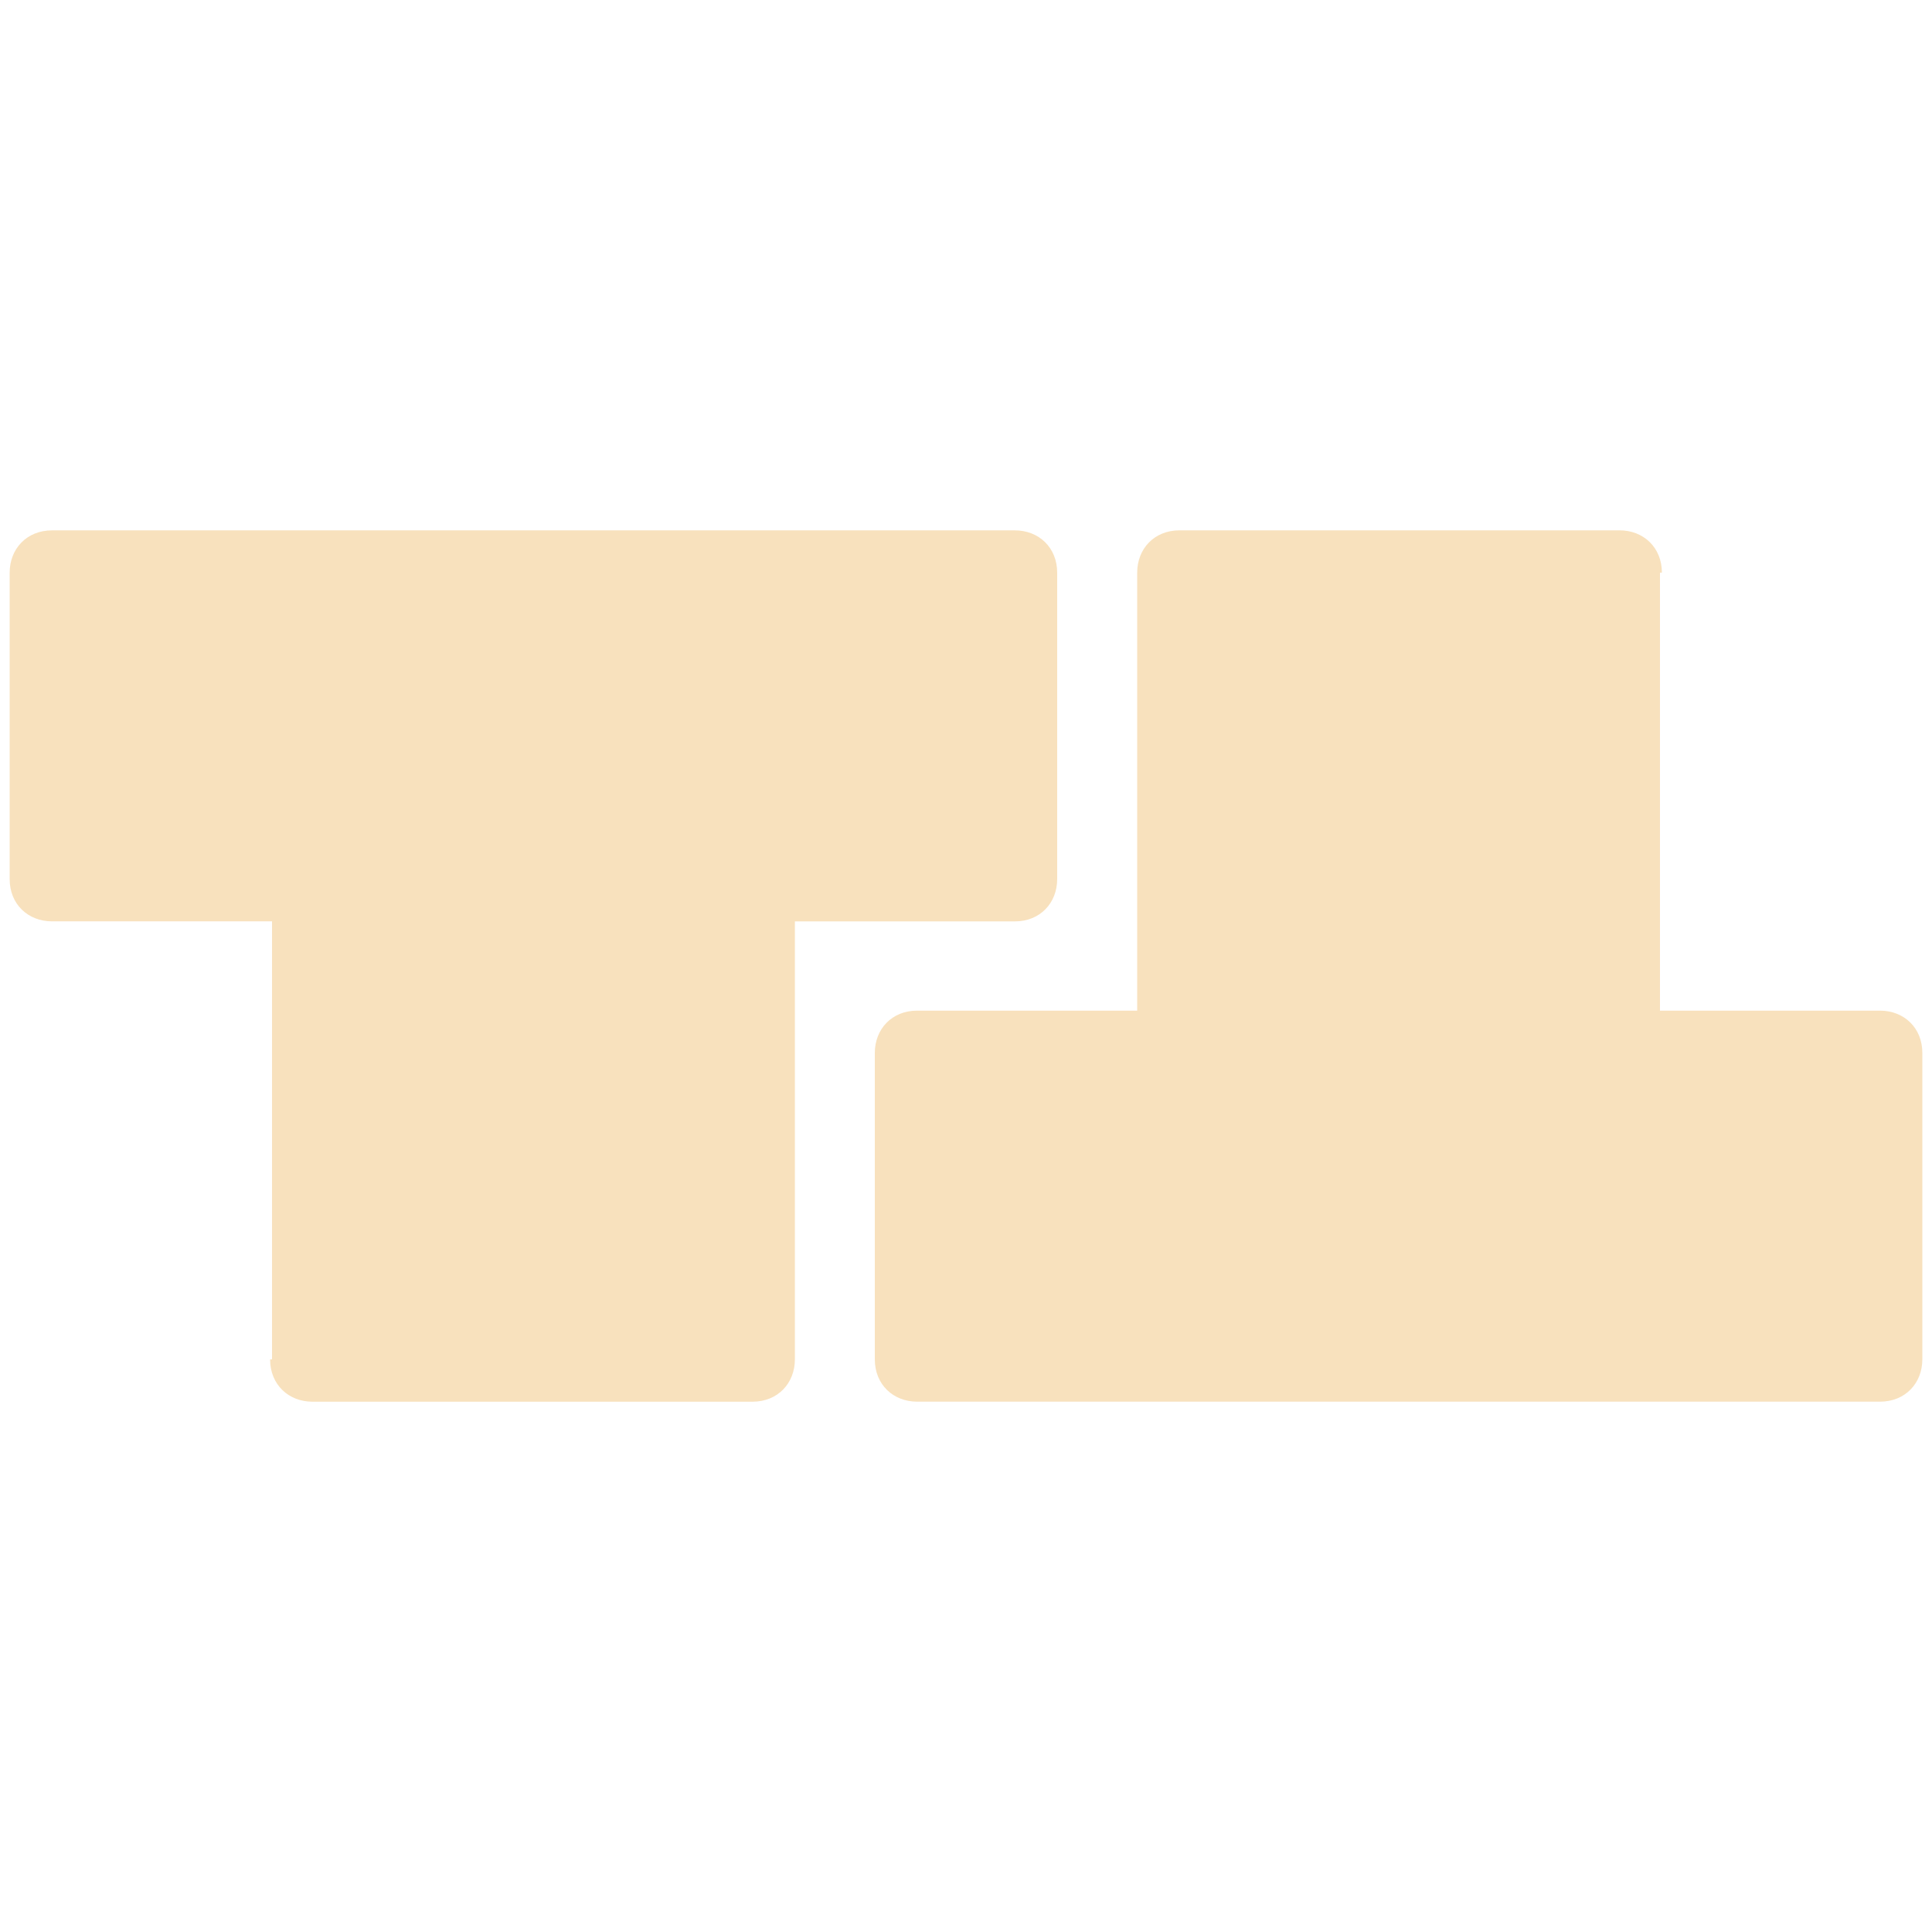
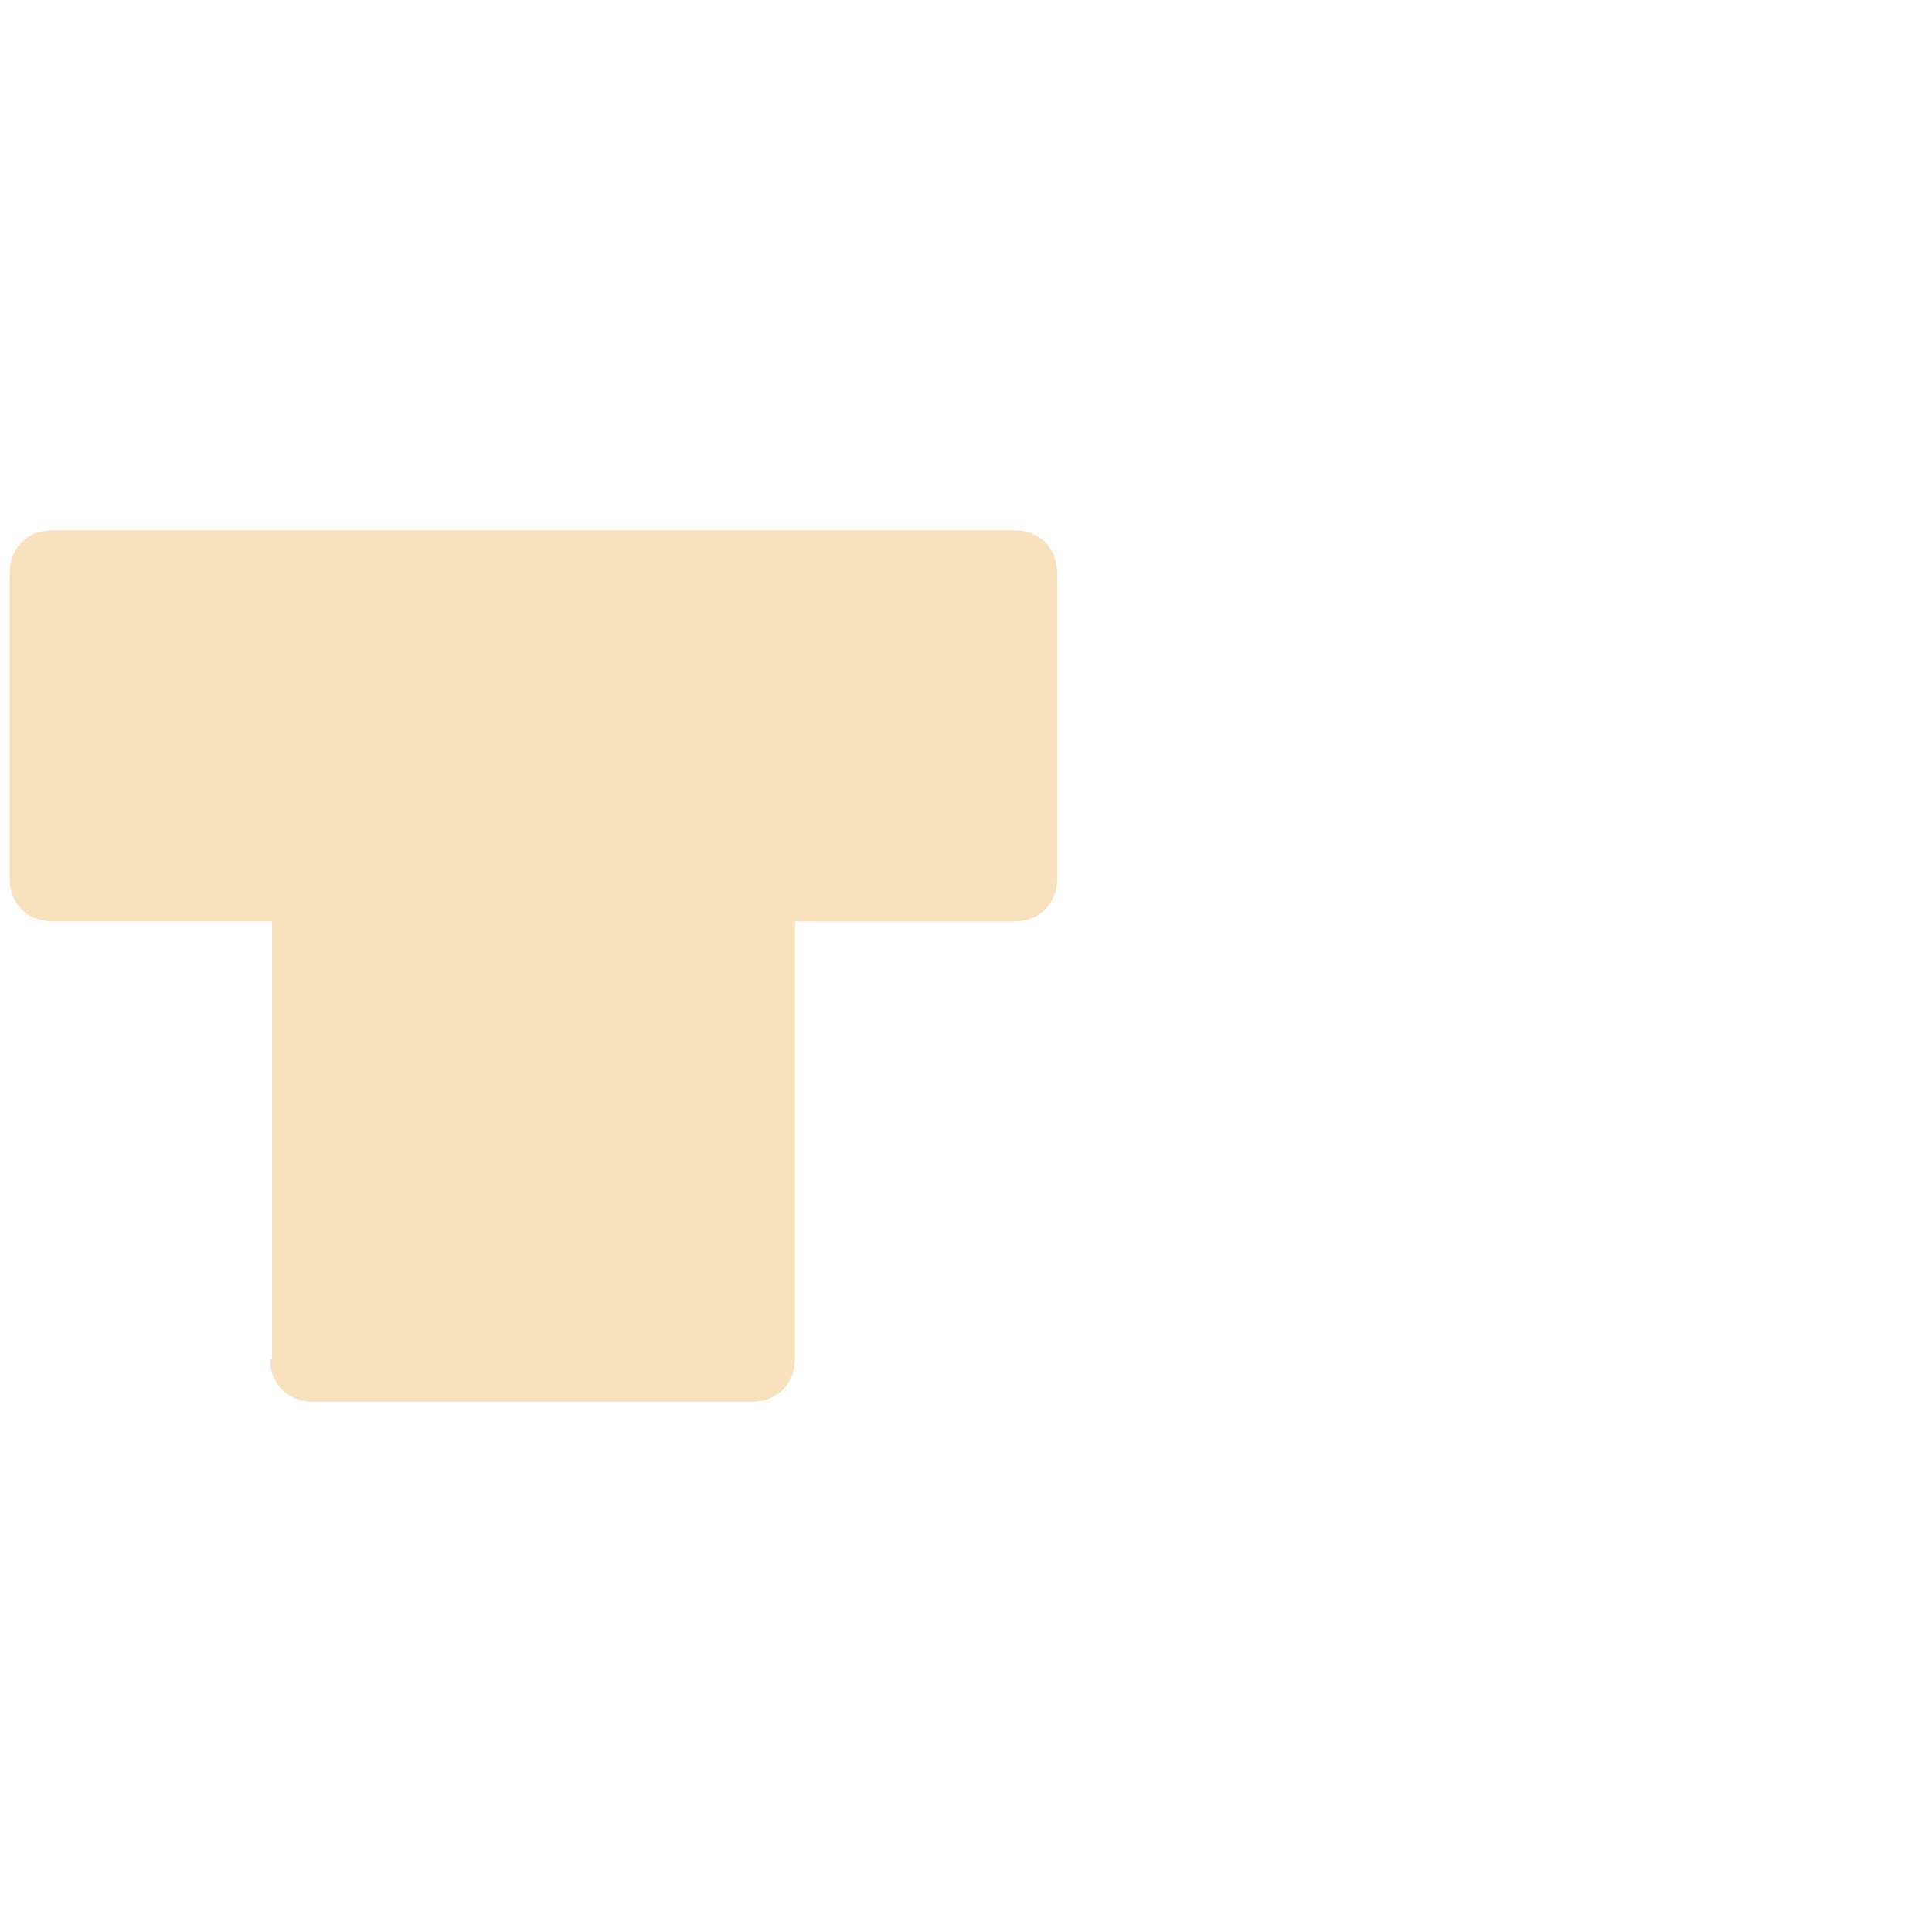
<svg xmlns="http://www.w3.org/2000/svg" width="56" height="56">
  <svg width="56" height="56" viewBox="0 0 56 56" fill="none">
    <path d="M7.885 39.402V26.706H1.507c-.69 0-1.227-.492-1.227-1.226V16.6c0-.69.493-1.227 1.227-1.227h27.91c.689 0 1.226.493 1.226 1.227v8.881c0 .689-.492 1.226-1.226 1.226H23.04v12.696c0 .688-.493 1.226-1.227 1.226H9.055c-.688 0-1.226-.493-1.226-1.226" fill="#F8E1BD" />
-     <path d="M48.115 16.599v12.695h6.378c.69 0 1.227.492 1.227 1.226v8.882c0 .688-.493 1.226-1.227 1.226h-27.91c-.689 0-1.226-.493-1.226-1.226V30.52c0-.689.492-1.226 1.226-1.226h6.379V16.599c0-.69.492-1.227 1.226-1.227h12.757c.688 0 1.226.493 1.226 1.227" fill="#F8E1BD" />
  </svg>
  <style>@media (prefers-color-scheme:light){:root{filter:none}}@media (prefers-color-scheme:dark){:root{filter:none}}</style>
</svg>